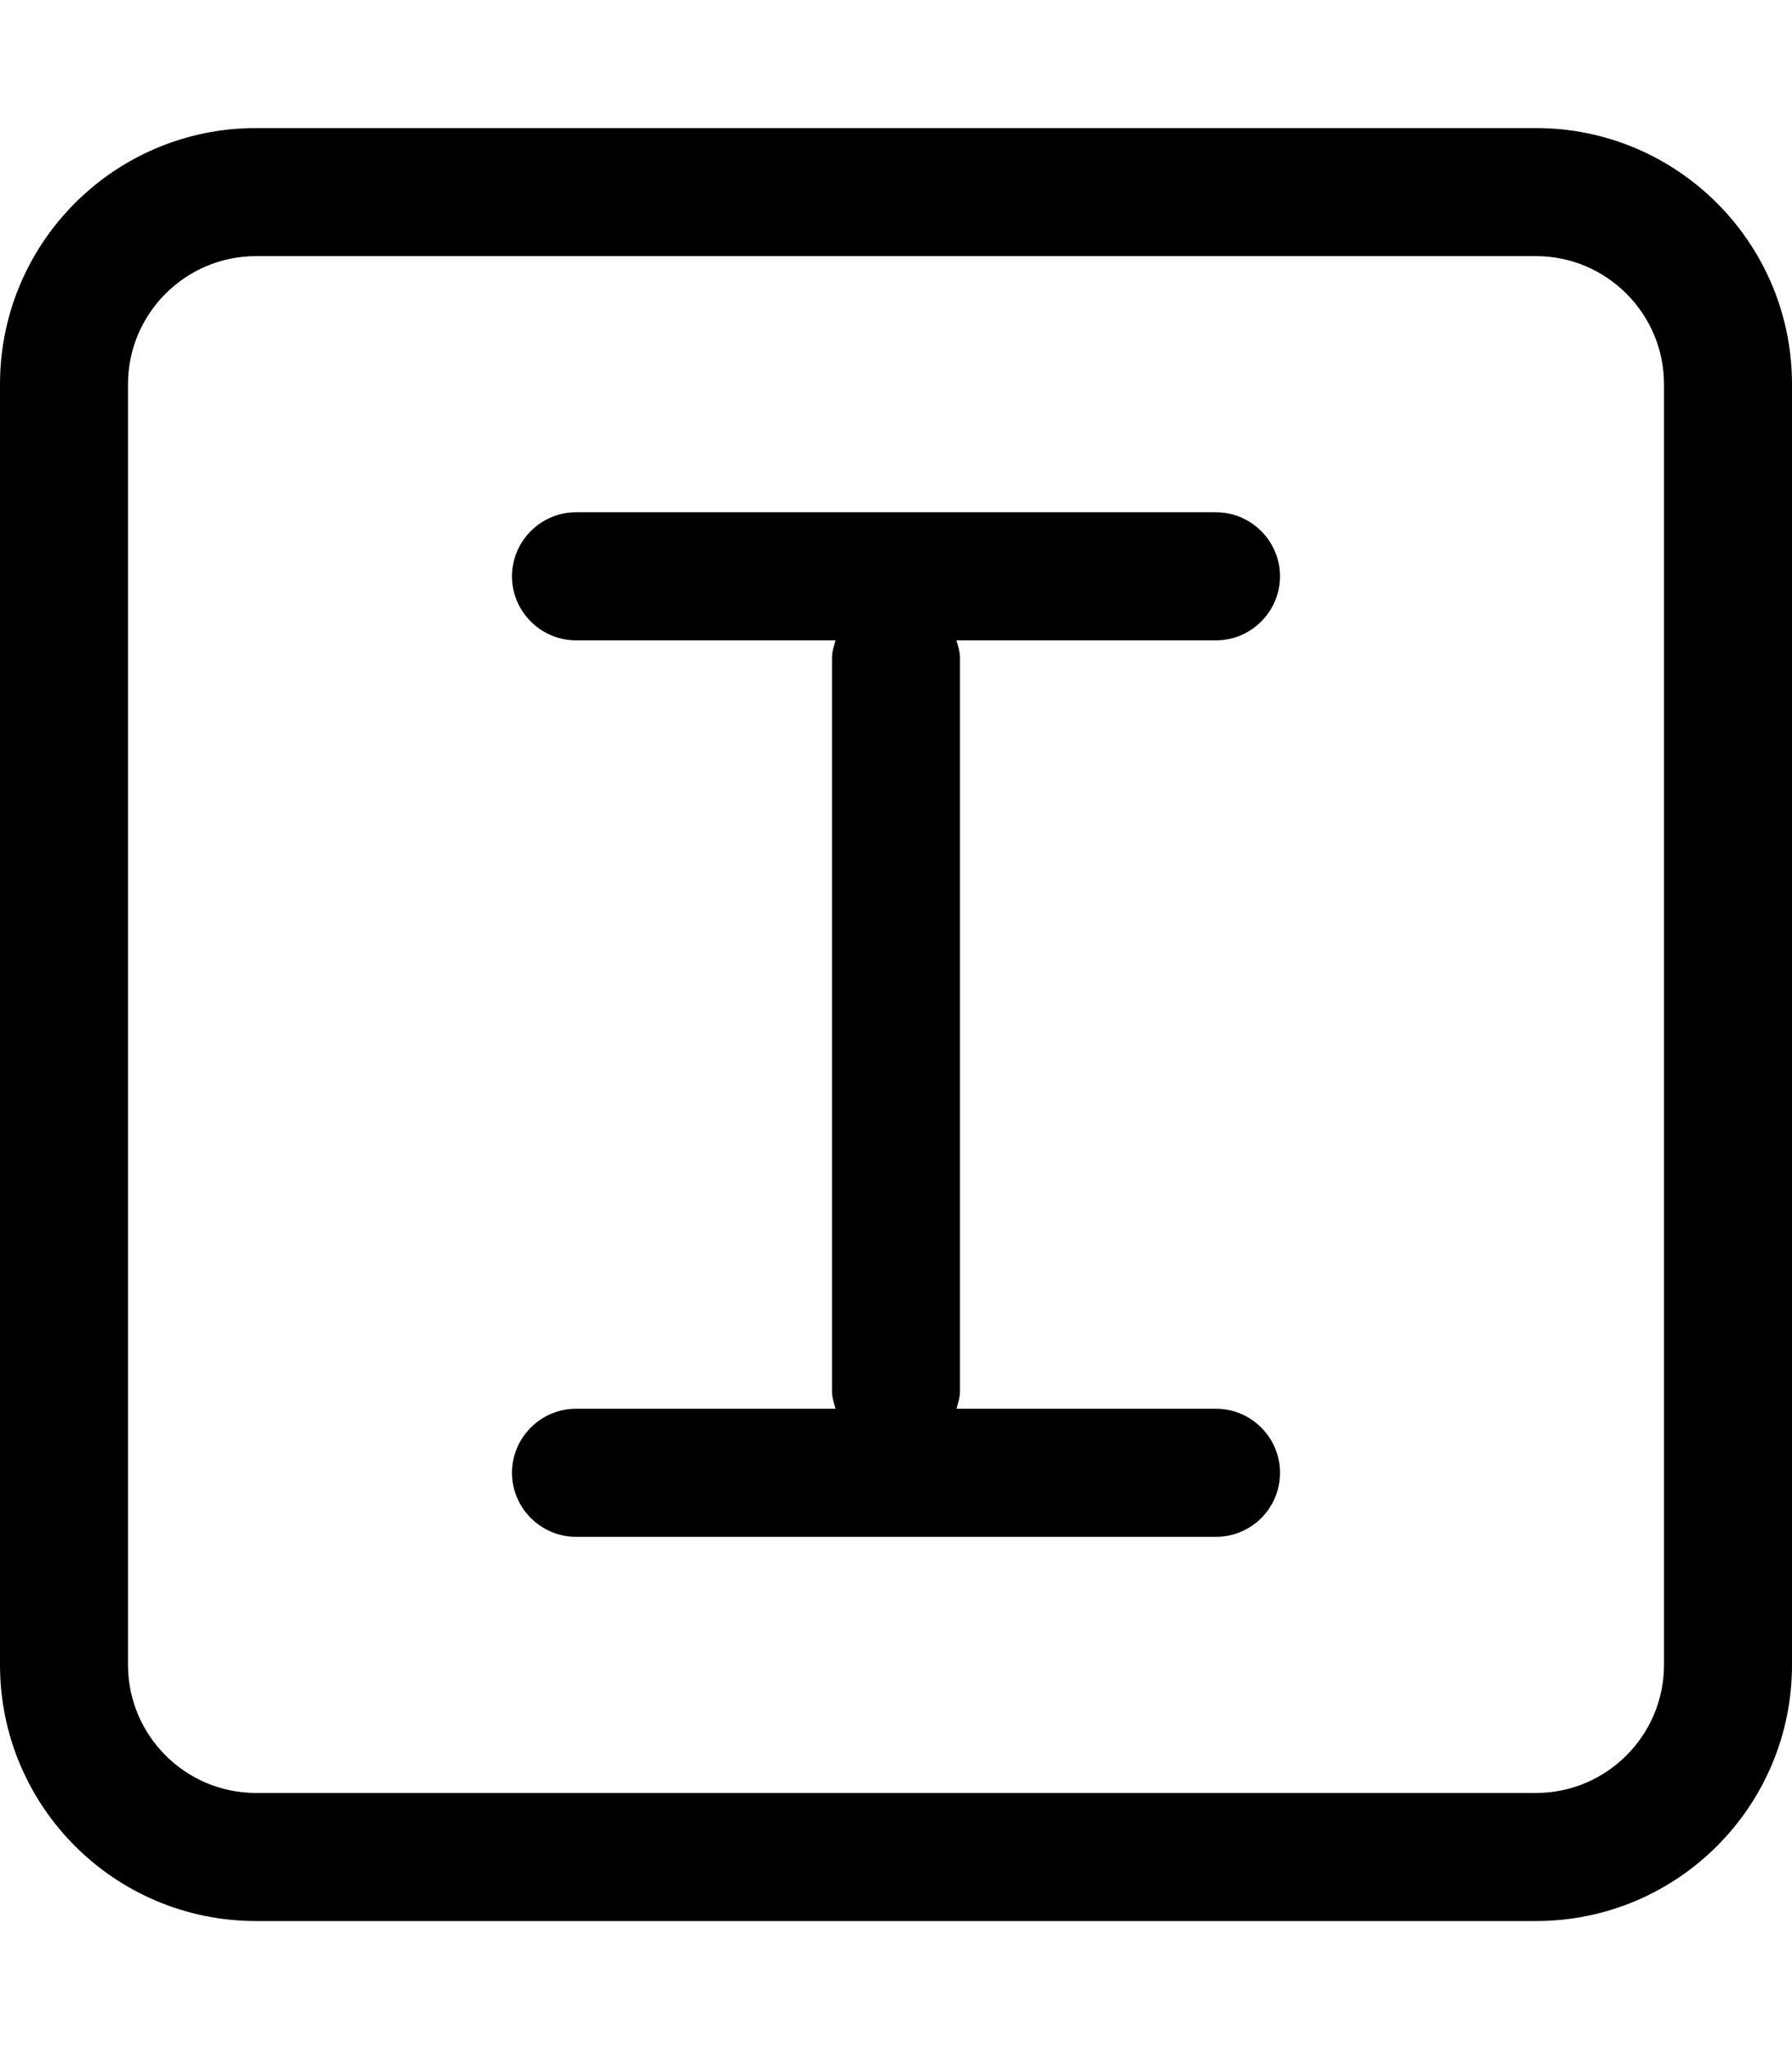
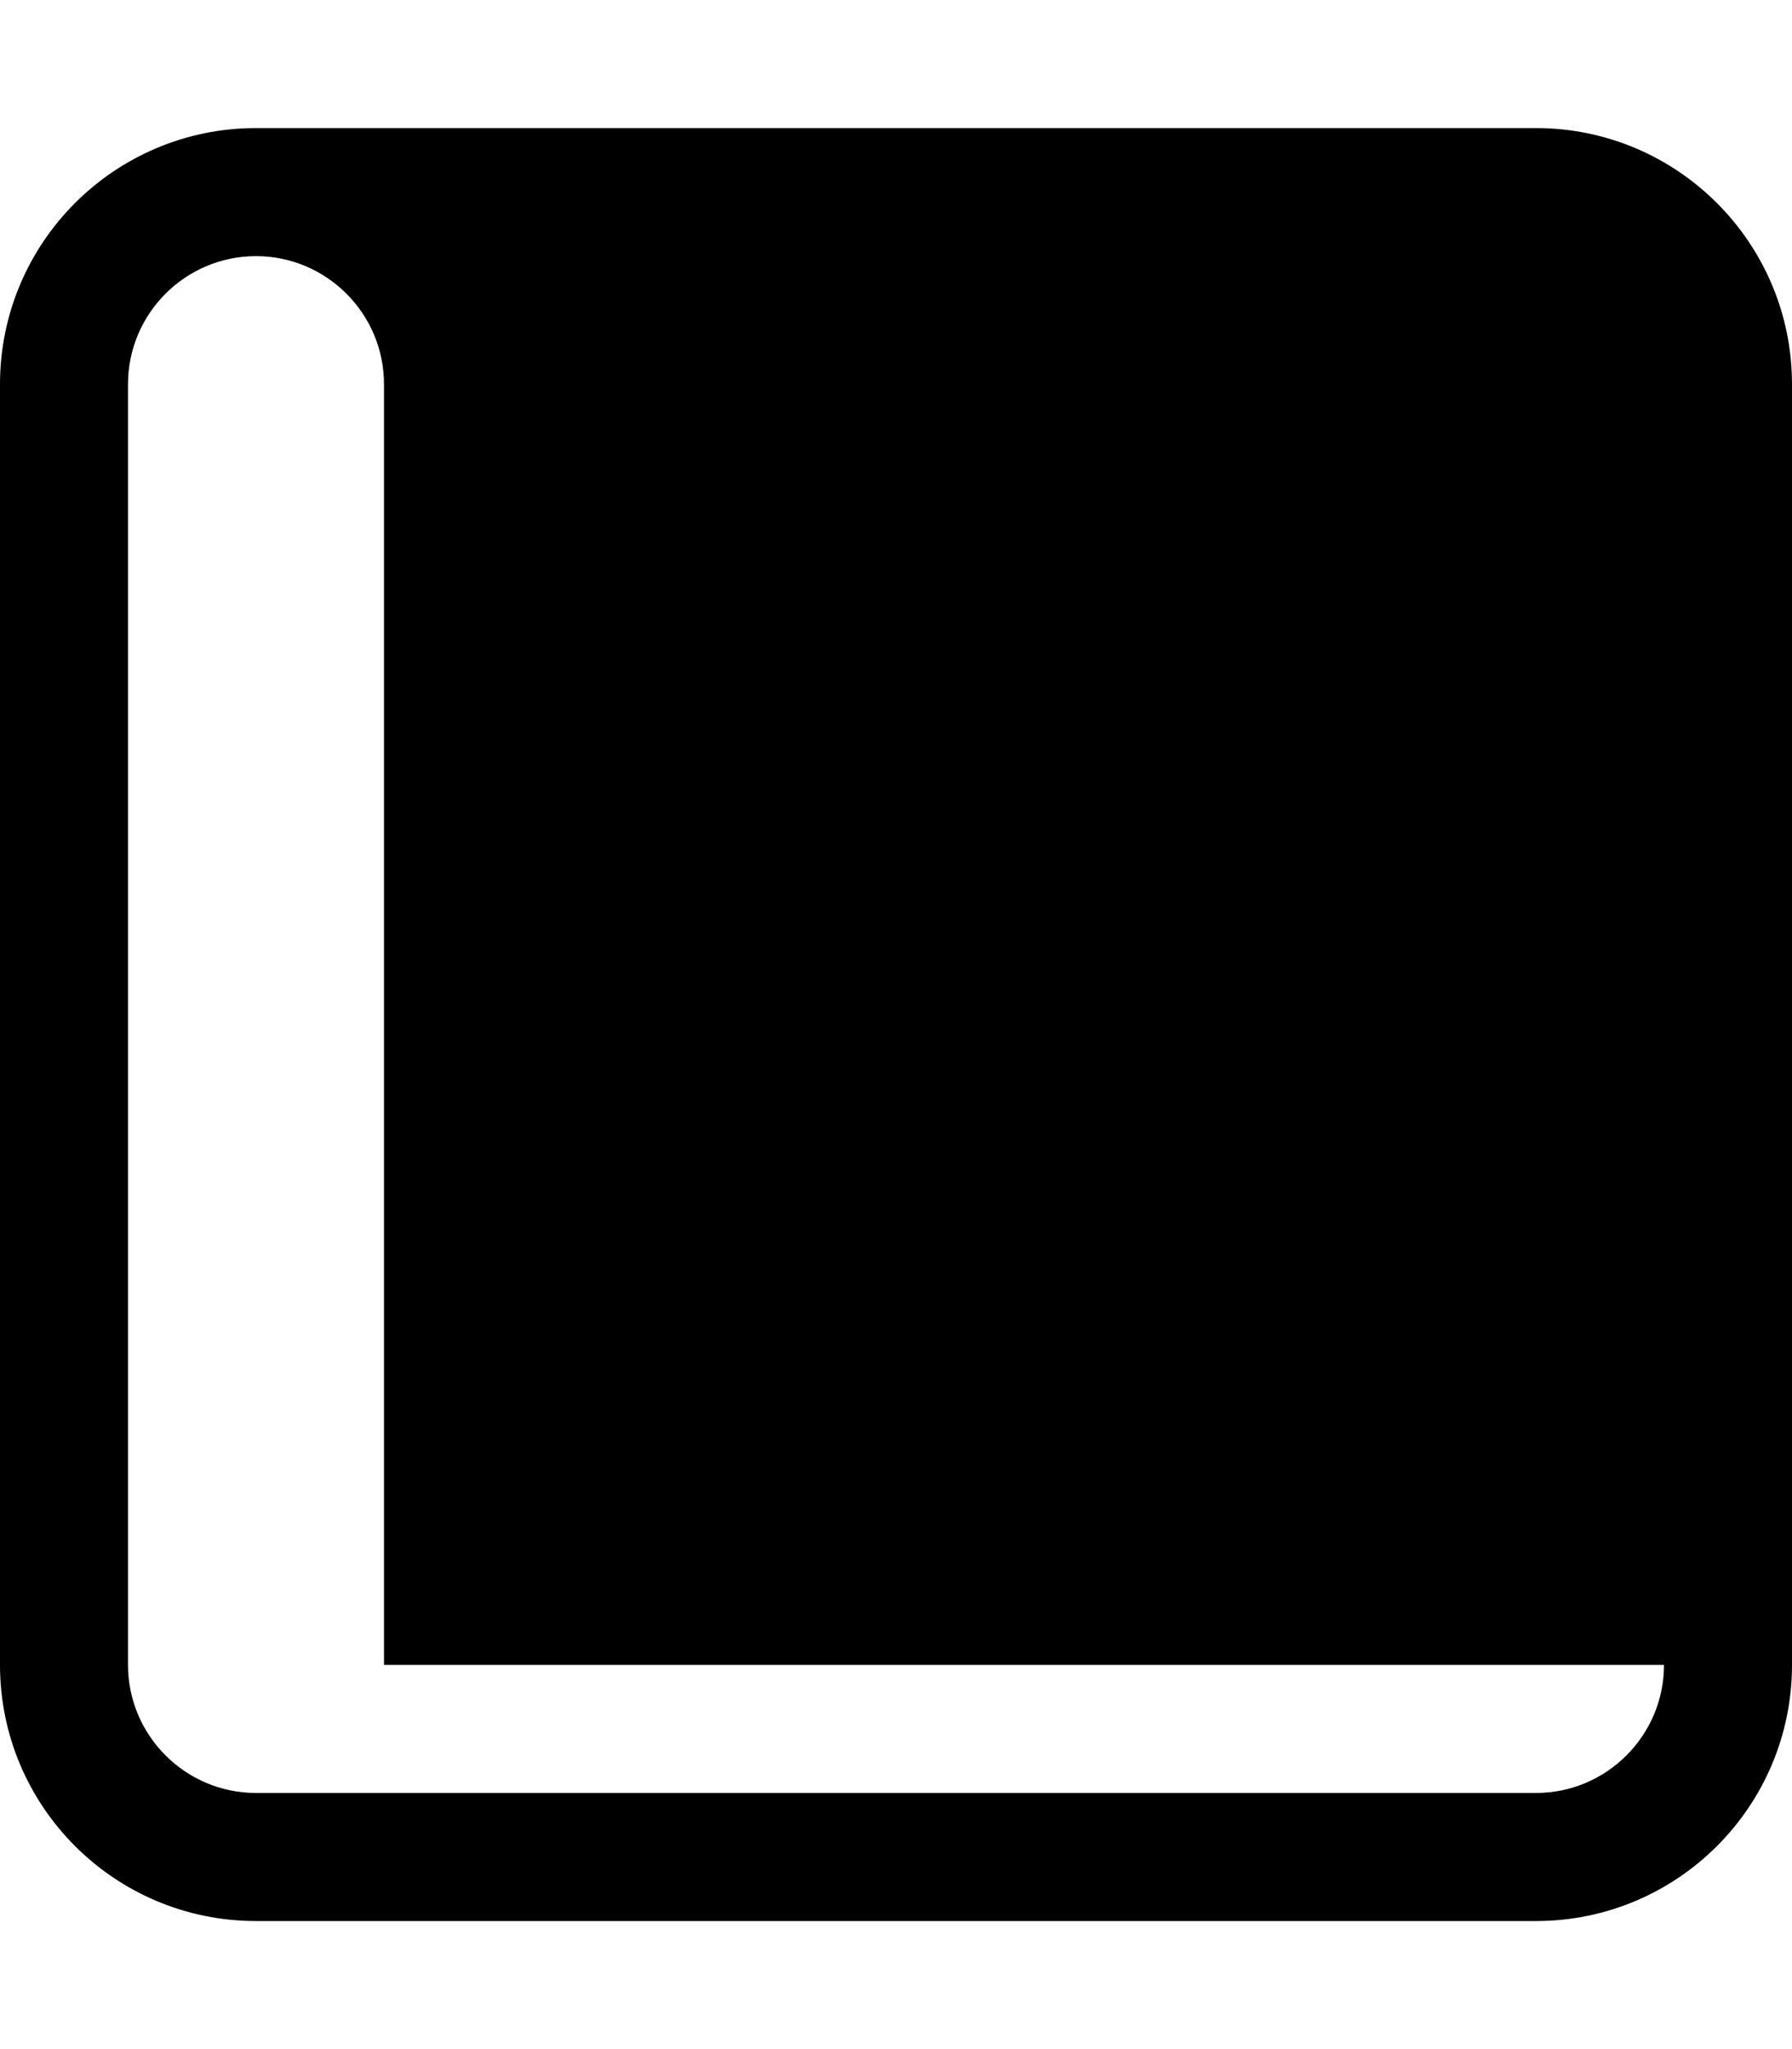
<svg xmlns="http://www.w3.org/2000/svg" viewBox="0 0 448 512">
-   <path d="M384 32H64C28.65 32 0 60.65 0 96v320c0 35.35 28.65 64 64 64h320c35.35 0 64-28.65 64-64V96C448 60.65 419.3 32 384 32zM416 416c0 17.64-14.36 32-32 32H64c-17.64 0-32-14.36-32-32V96c0-17.64 14.36-32 32-32h320c17.64 0 32 14.36 32 32V416zM320 144C320 135.2 312.8 128 304 128h-160C135.2 128 128 135.2 128 144S135.2 160 144 160h64.88C208.5 161.4 208 162.8 208 164.4v183.3C208 349.2 208.5 350.6 208.9 352H144C135.2 352 128 359.2 128 368S135.2 384 144 384h160c8.844 0 16-7.156 16-16S312.8 352 304 352h-64.88C239.5 350.6 240 349.2 240 347.6V164.4C240 162.8 239.5 161.4 239.1 160H304C312.8 160 320 152.8 320 144z" />
+   <path d="M384 32H64C28.65 32 0 60.65 0 96v320c0 35.35 28.65 64 64 64h320c35.35 0 64-28.65 64-64V96C448 60.65 419.3 32 384 32zM416 416c0 17.64-14.36 32-32 32H64c-17.64 0-32-14.36-32-32V96c0-17.64 14.36-32 32-32c17.64 0 32 14.36 32 32V416zM320 144C320 135.2 312.8 128 304 128h-160C135.2 128 128 135.2 128 144S135.2 160 144 160h64.88C208.5 161.4 208 162.8 208 164.4v183.3C208 349.2 208.5 350.6 208.9 352H144C135.2 352 128 359.2 128 368S135.2 384 144 384h160c8.844 0 16-7.156 16-16S312.8 352 304 352h-64.88C239.5 350.6 240 349.2 240 347.6V164.4C240 162.8 239.5 161.4 239.1 160H304C312.8 160 320 152.8 320 144z" />
</svg>